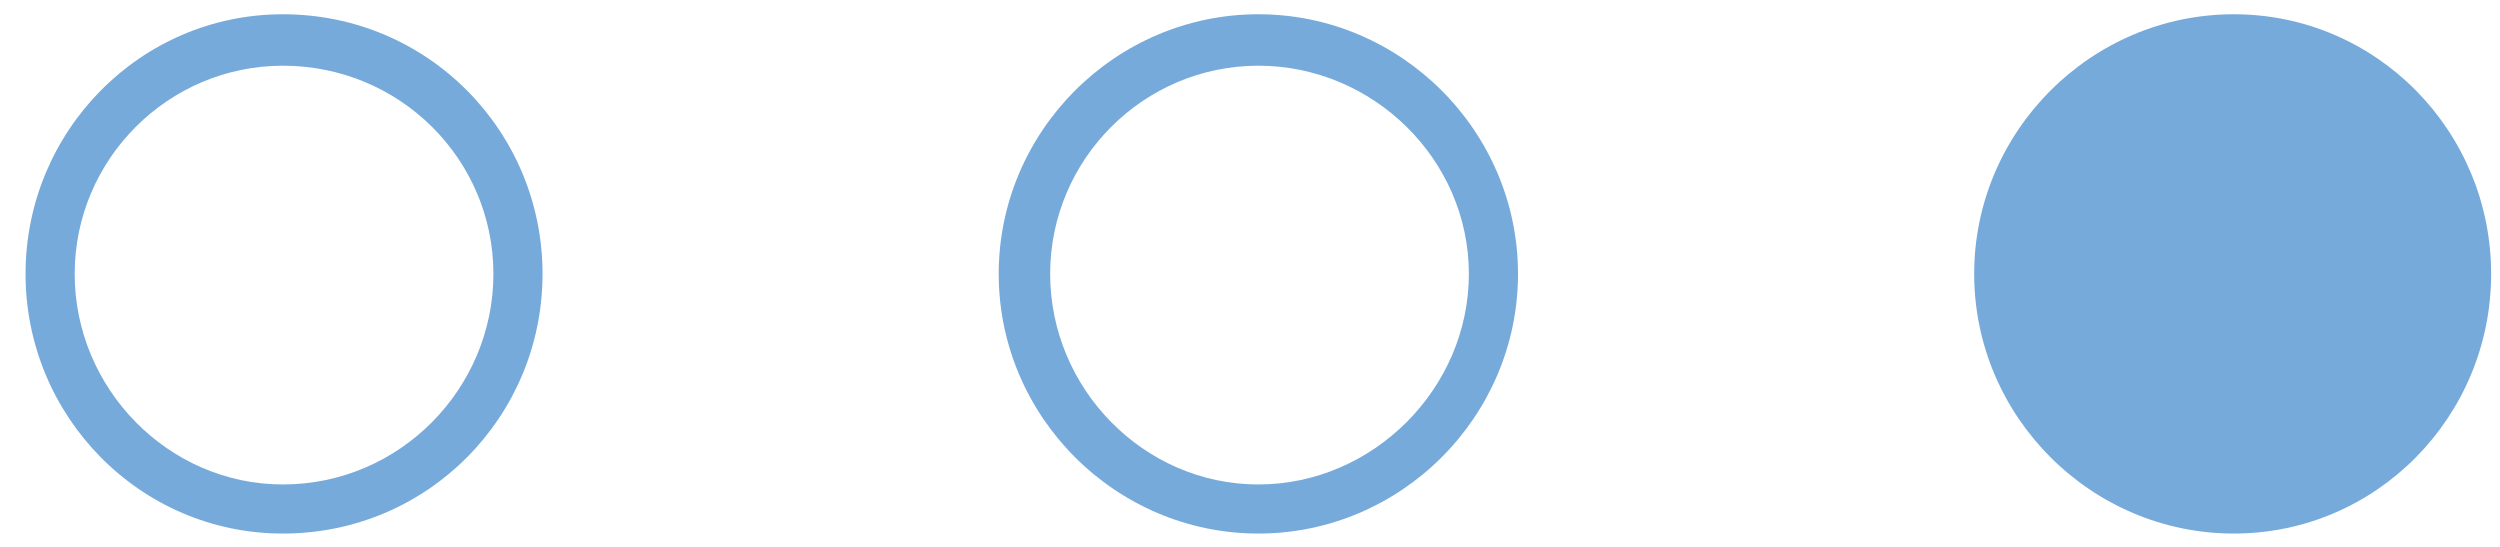
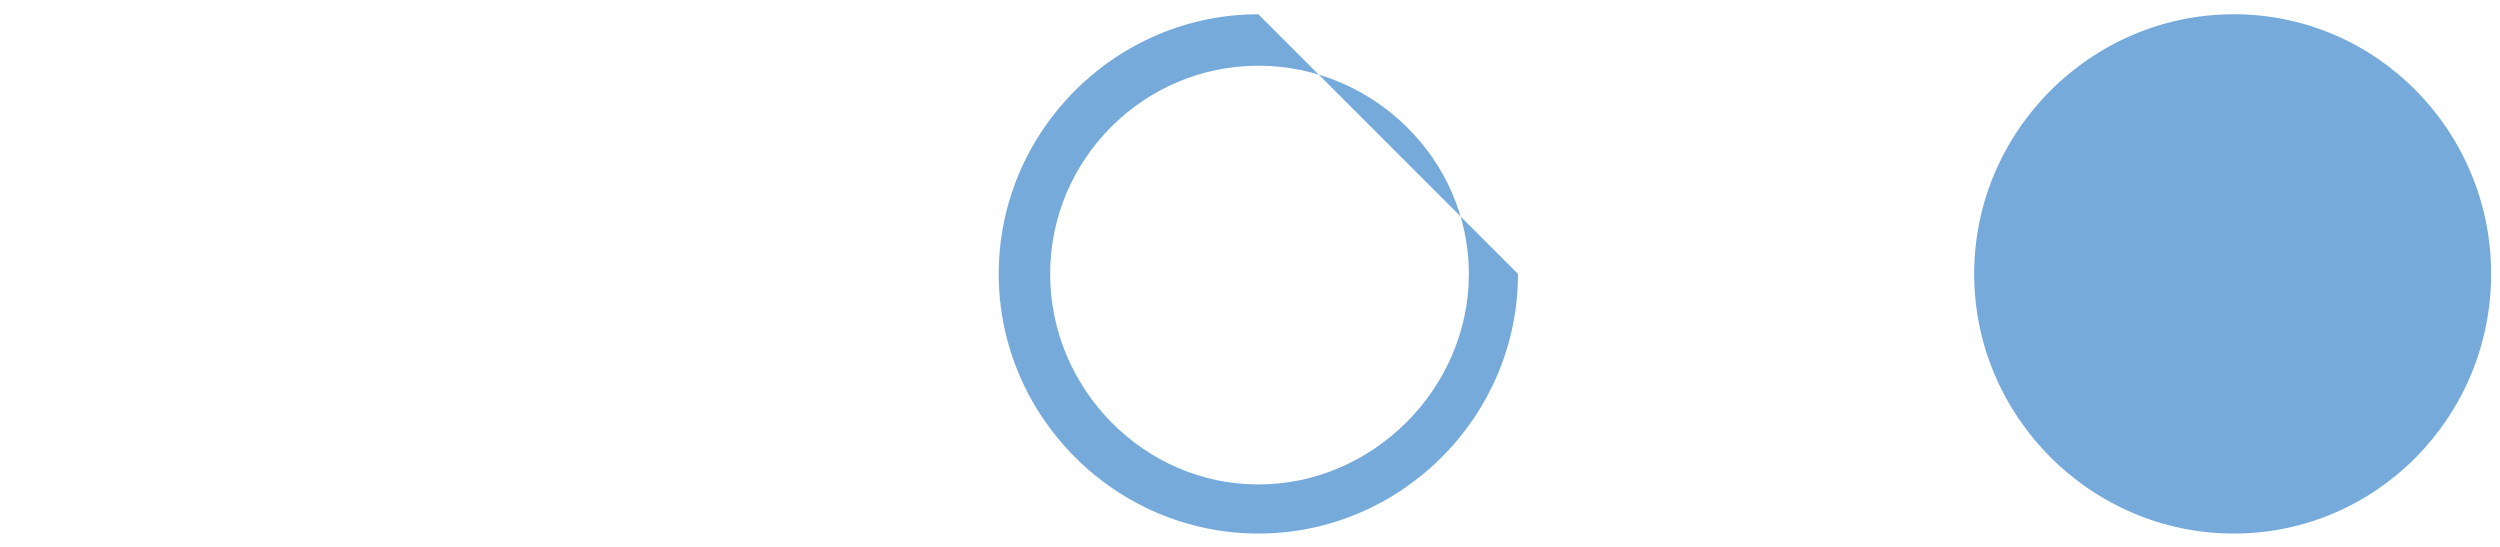
<svg xmlns="http://www.w3.org/2000/svg" width="64" height="14" viewBox="0 0 64 14" fill="none">
-   <path fill-rule="evenodd" clip-rule="evenodd" d="M13.889 7.012C13.889 10.665 10.954 13.659 7.242 13.659C3.589 13.659 0.654 10.665 0.654 7.012C0.654 3.359 3.589 0.365 7.242 0.365C10.954 0.365 13.889 3.359 13.889 7.012ZM1.912 7.012C1.912 9.947 4.307 12.402 7.242 12.402C10.236 12.402 12.631 9.947 12.631 7.012C12.631 4.078 10.236 1.682 7.242 1.682C4.307 1.682 1.912 4.078 1.912 7.012Z" fill="#76AADB" />
-   <path fill-rule="evenodd" clip-rule="evenodd" d="M38.861 7.012C38.861 10.665 35.867 13.659 32.214 13.659C28.561 13.659 25.567 10.665 25.567 7.012C25.567 3.359 28.561 0.365 32.214 0.365C35.867 0.365 38.861 3.359 38.861 7.012ZM26.884 7.012C26.884 9.947 29.279 12.402 32.214 12.402C35.148 12.402 37.603 9.947 37.603 7.012C37.603 4.078 35.148 1.682 32.214 1.682C29.279 1.682 26.884 4.078 26.884 7.012Z" fill="#76AADB" />
+   <path fill-rule="evenodd" clip-rule="evenodd" d="M38.861 7.012C38.861 10.665 35.867 13.659 32.214 13.659C28.561 13.659 25.567 10.665 25.567 7.012C25.567 3.359 28.561 0.365 32.214 0.365ZM26.884 7.012C26.884 9.947 29.279 12.402 32.214 12.402C35.148 12.402 37.603 9.947 37.603 7.012C37.603 4.078 35.148 1.682 32.214 1.682C29.279 1.682 26.884 4.078 26.884 7.012Z" fill="#76AADB" />
  <path d="M63.773 7.012C63.773 10.665 60.839 13.659 57.186 13.659C53.533 13.659 50.539 10.665 50.539 7.012C50.539 3.359 53.533 0.365 57.186 0.365C60.839 0.365 63.773 3.359 63.773 7.012Z" fill="#76AADB" />
</svg>